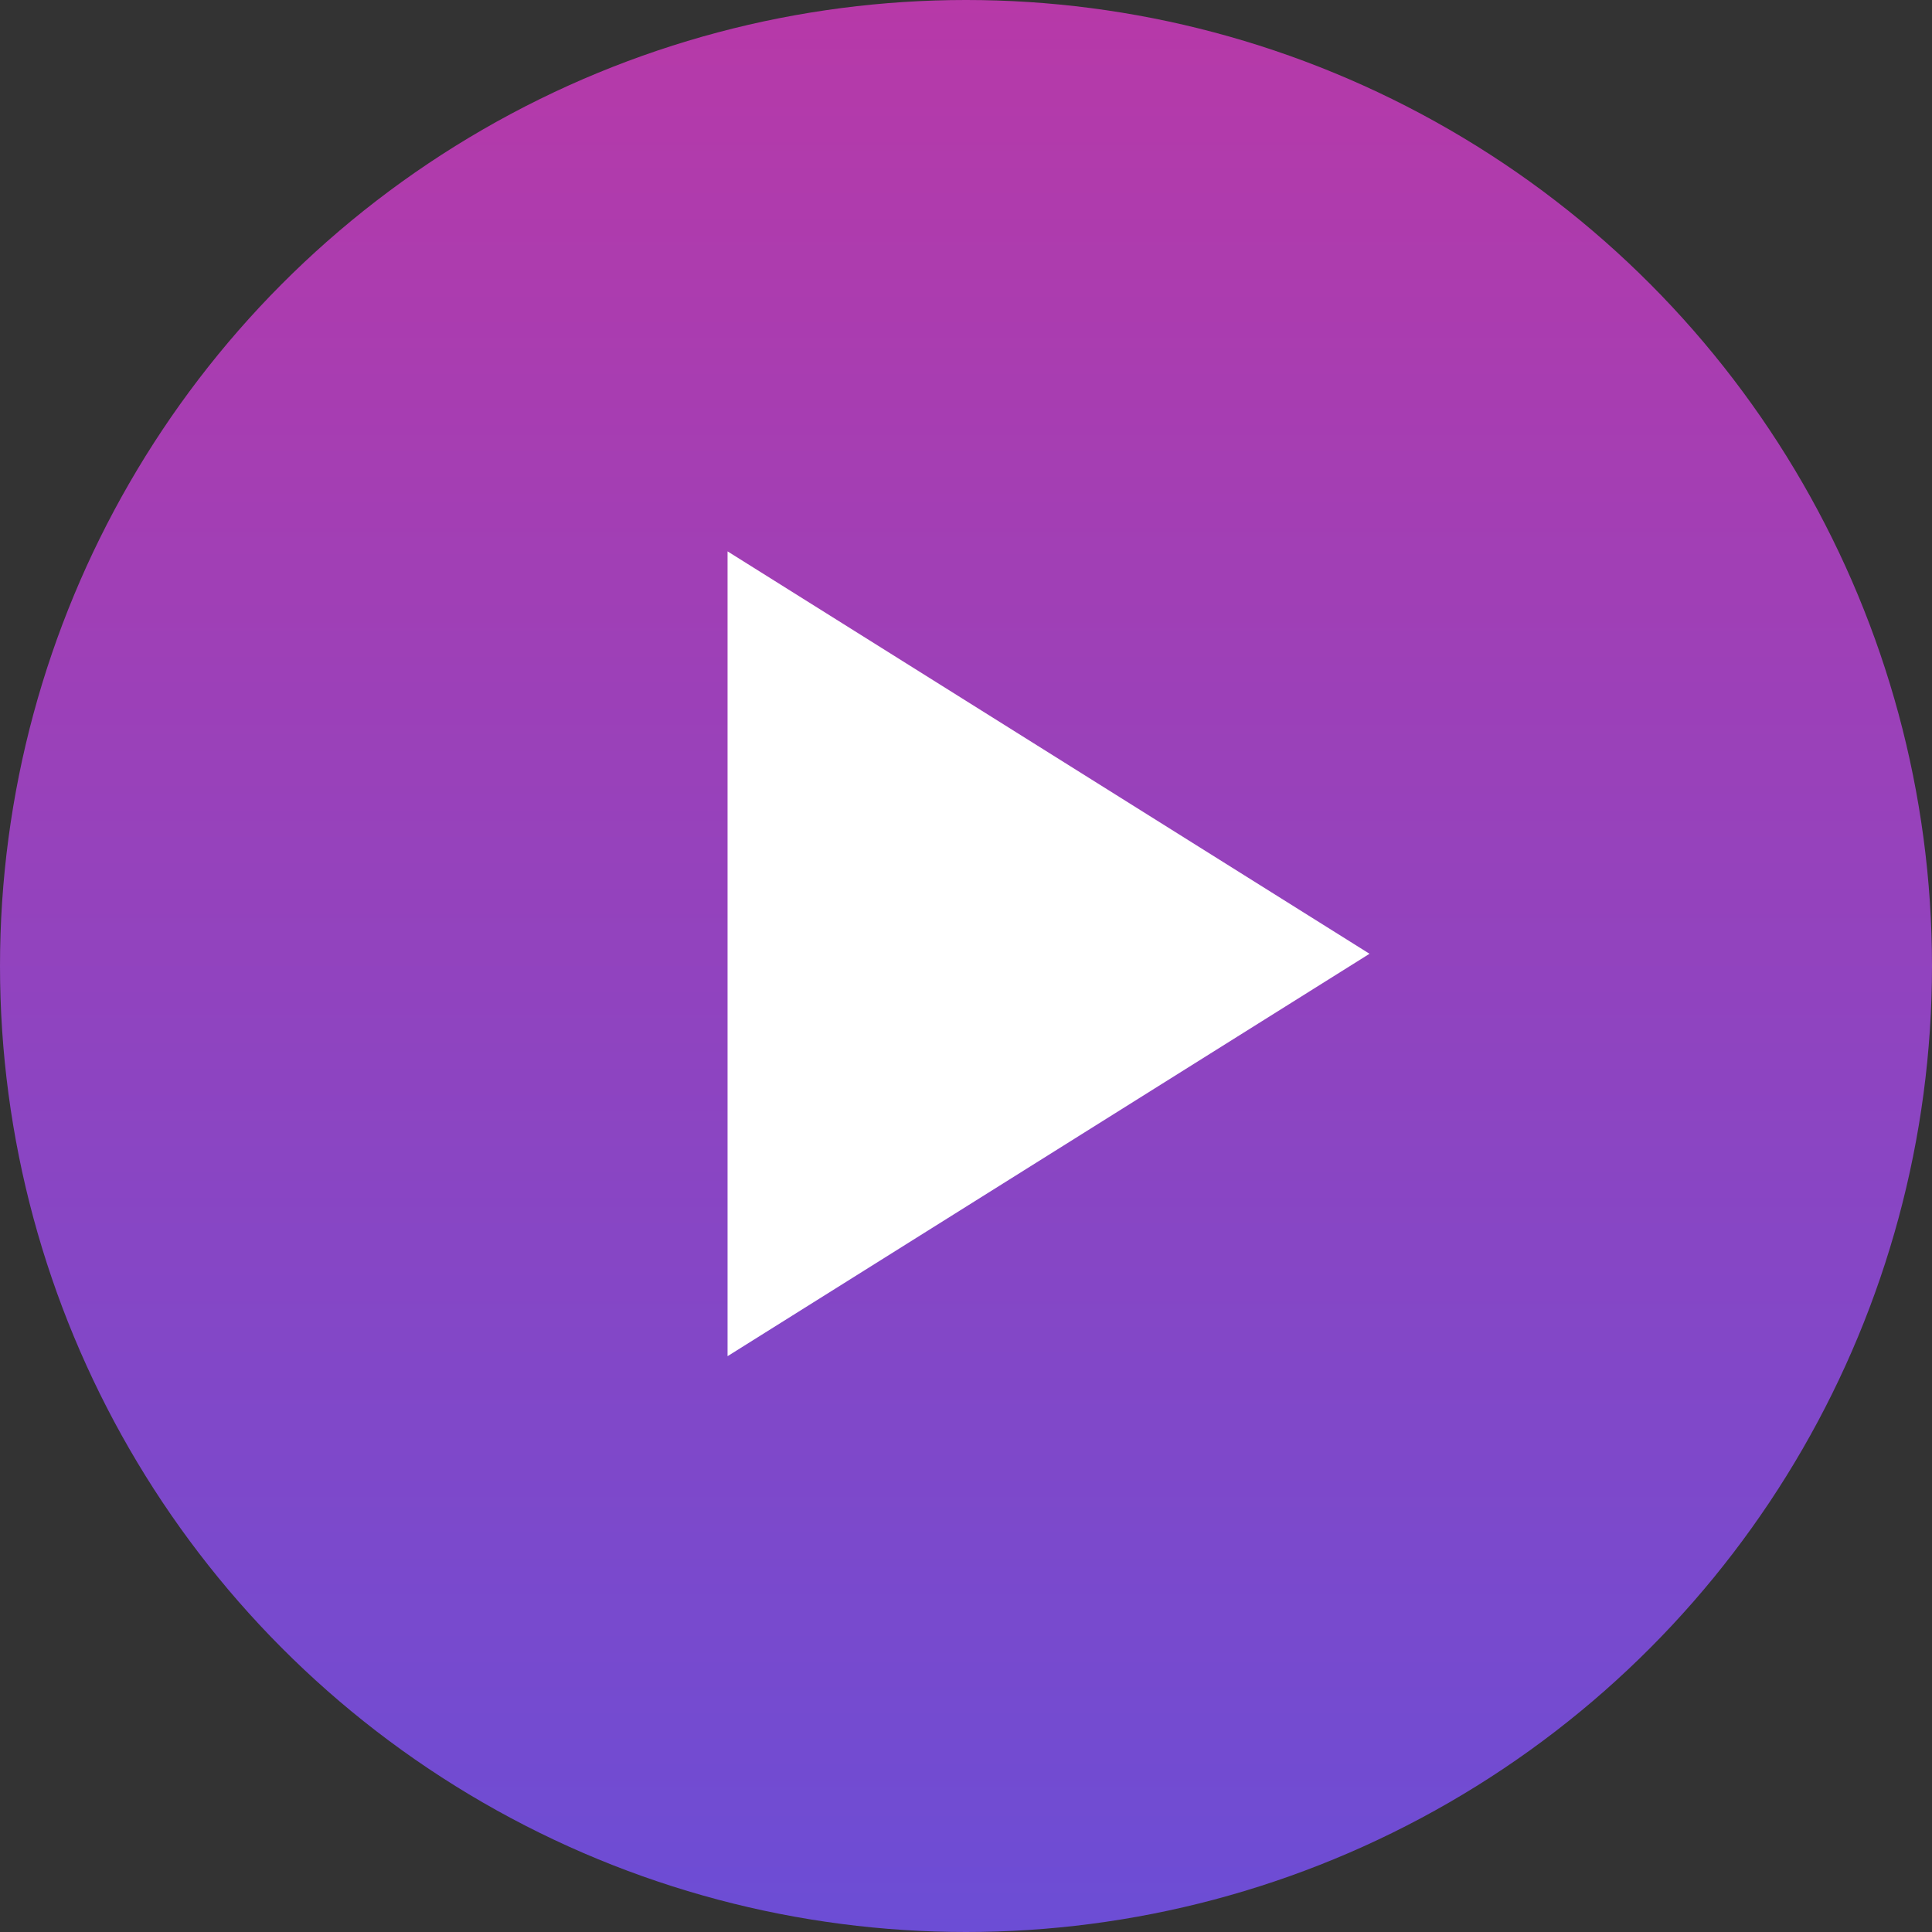
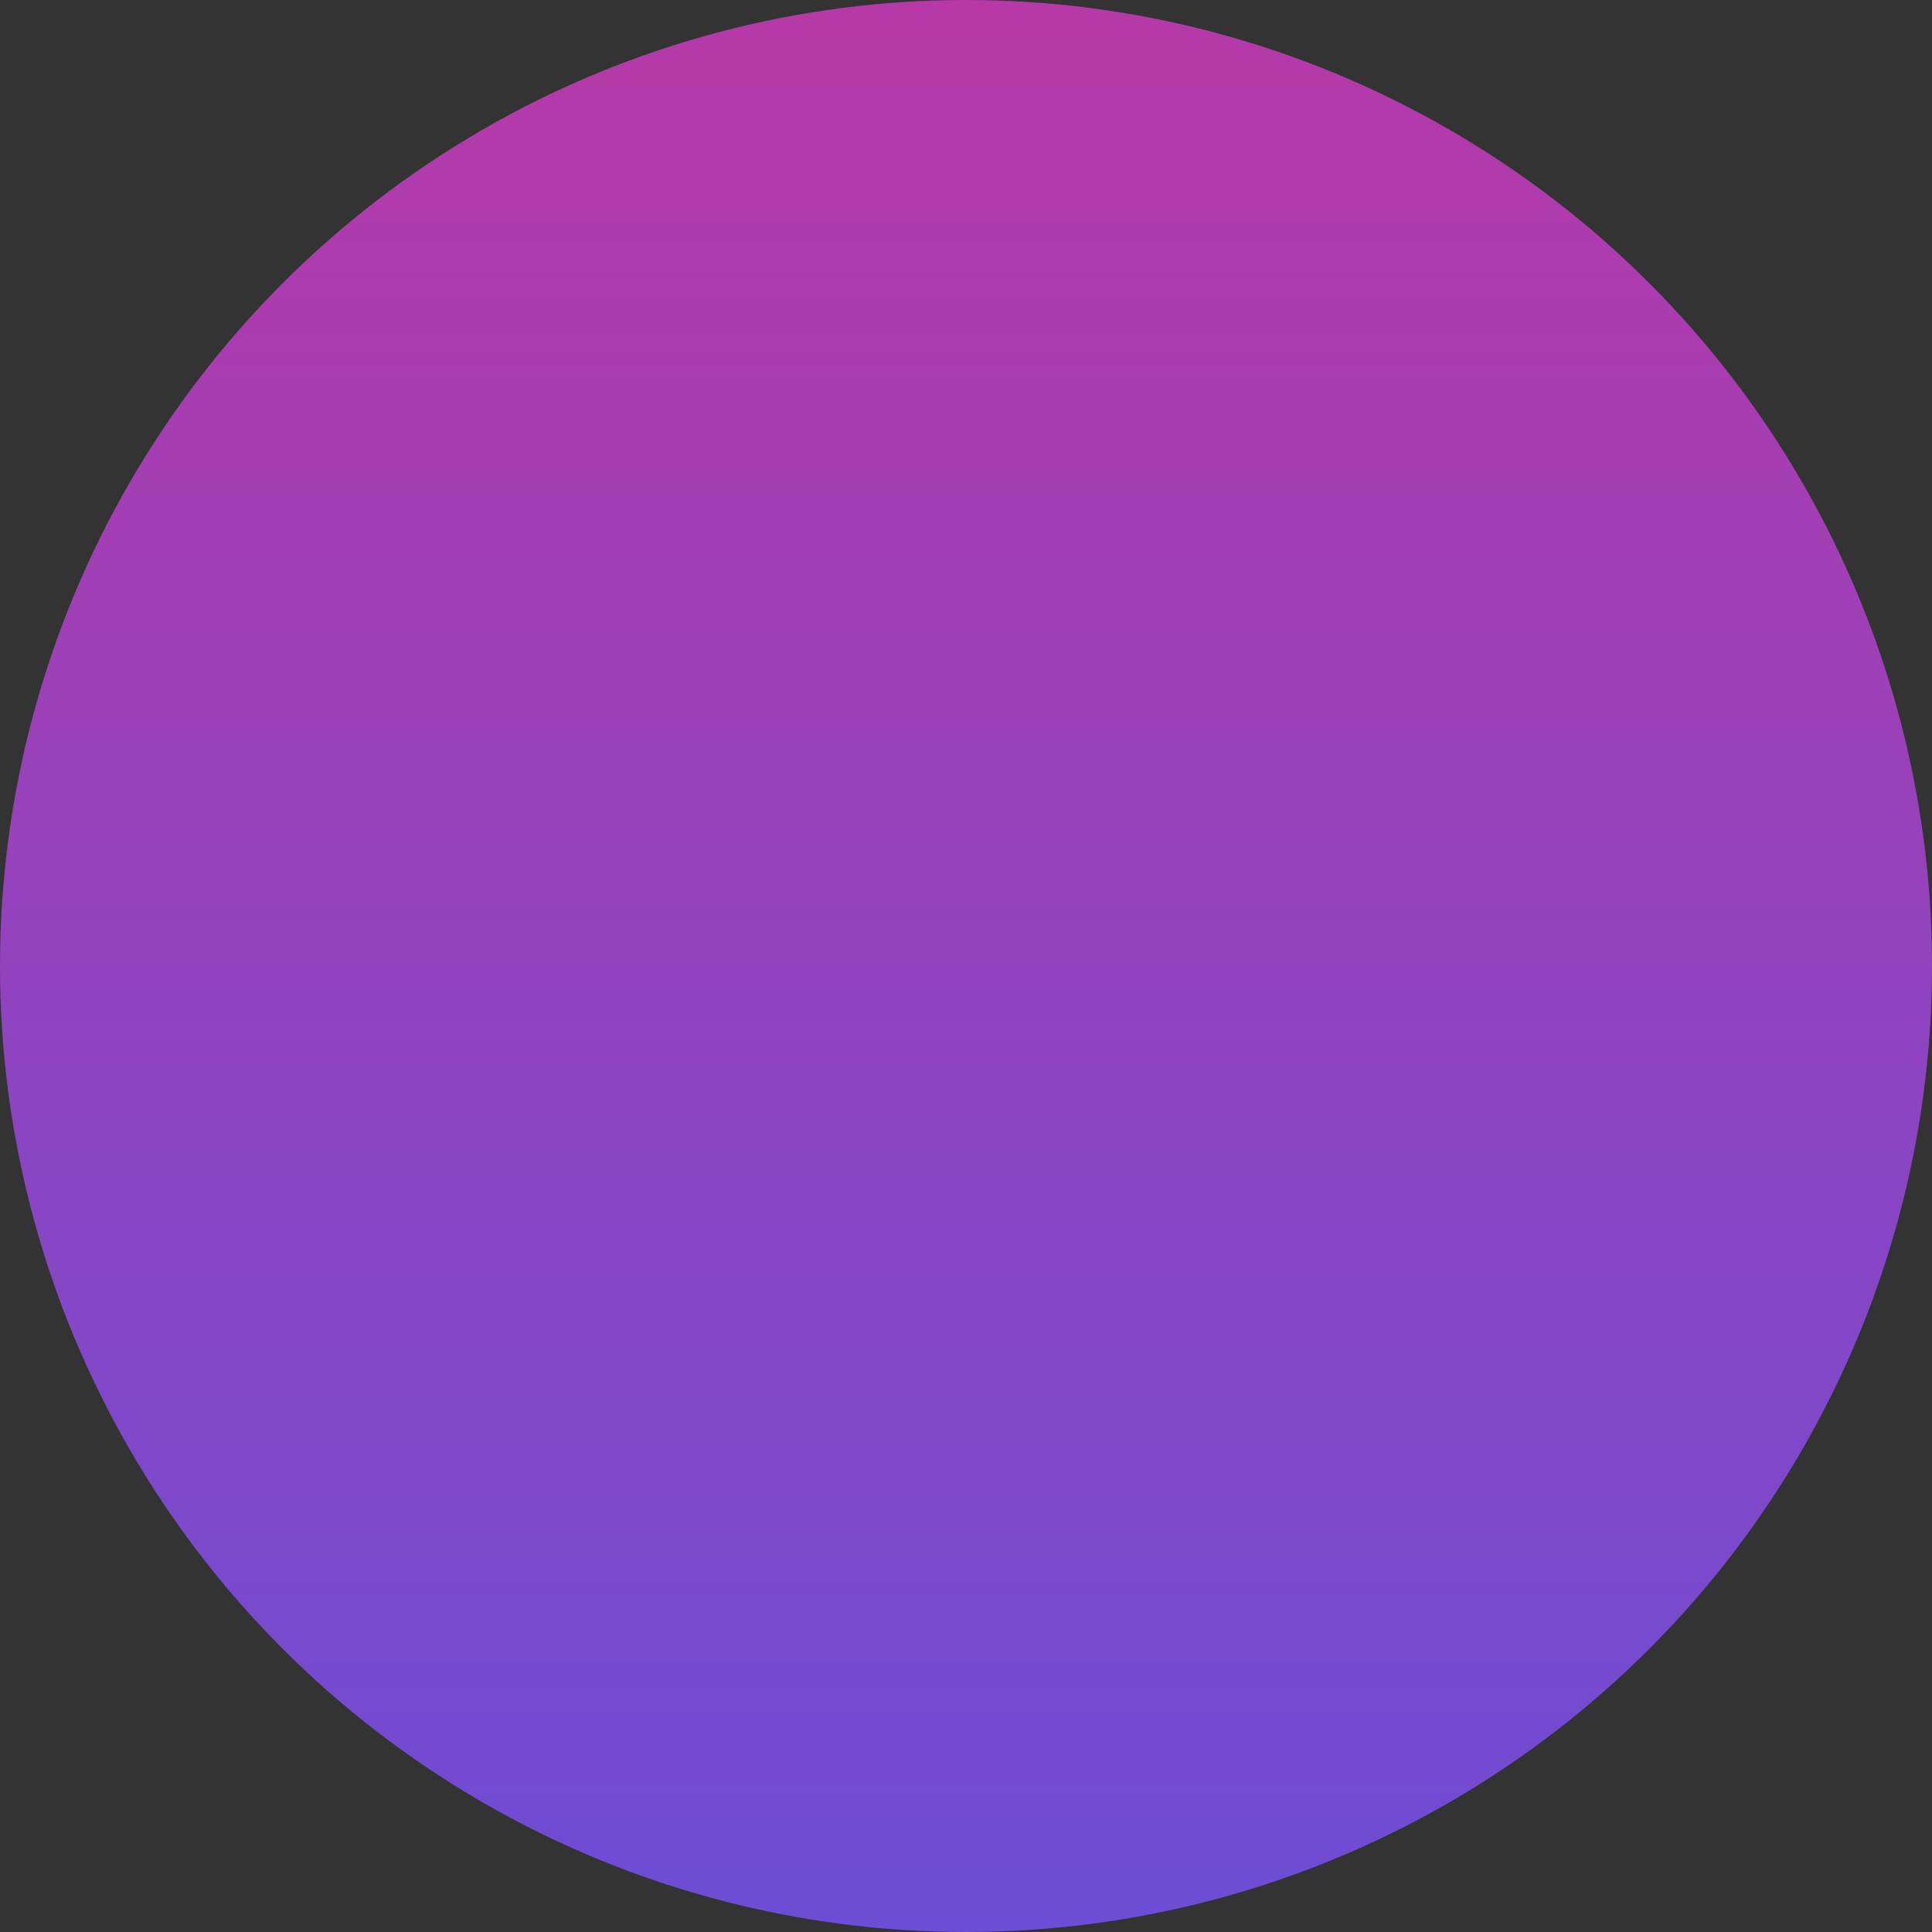
<svg xmlns="http://www.w3.org/2000/svg" width="91" height="91" viewBox="0 0 91 91" fill="none">
  <rect x="0" y="0" width="91" height="91" fill="#333333" stroke="none" />
  <circle cx="45.5" cy="45.5" r="45.5" fill="url(#paint0_linear_1_2591)" />
-   <path d="M64.506 44.924L34.269 63.878V25.97L64.506 44.924Z" fill="white" />
  <defs>
    <linearGradient id="paint0_linear_1_2591" x1="45.5" y1="0" x2="45.5" y2="91" gradientUnits="userSpaceOnUse">
      <stop stop-color="#B739A8" />
      <stop offset="1" stop-color="#6C4DD5" />
    </linearGradient>
  </defs>
</svg>